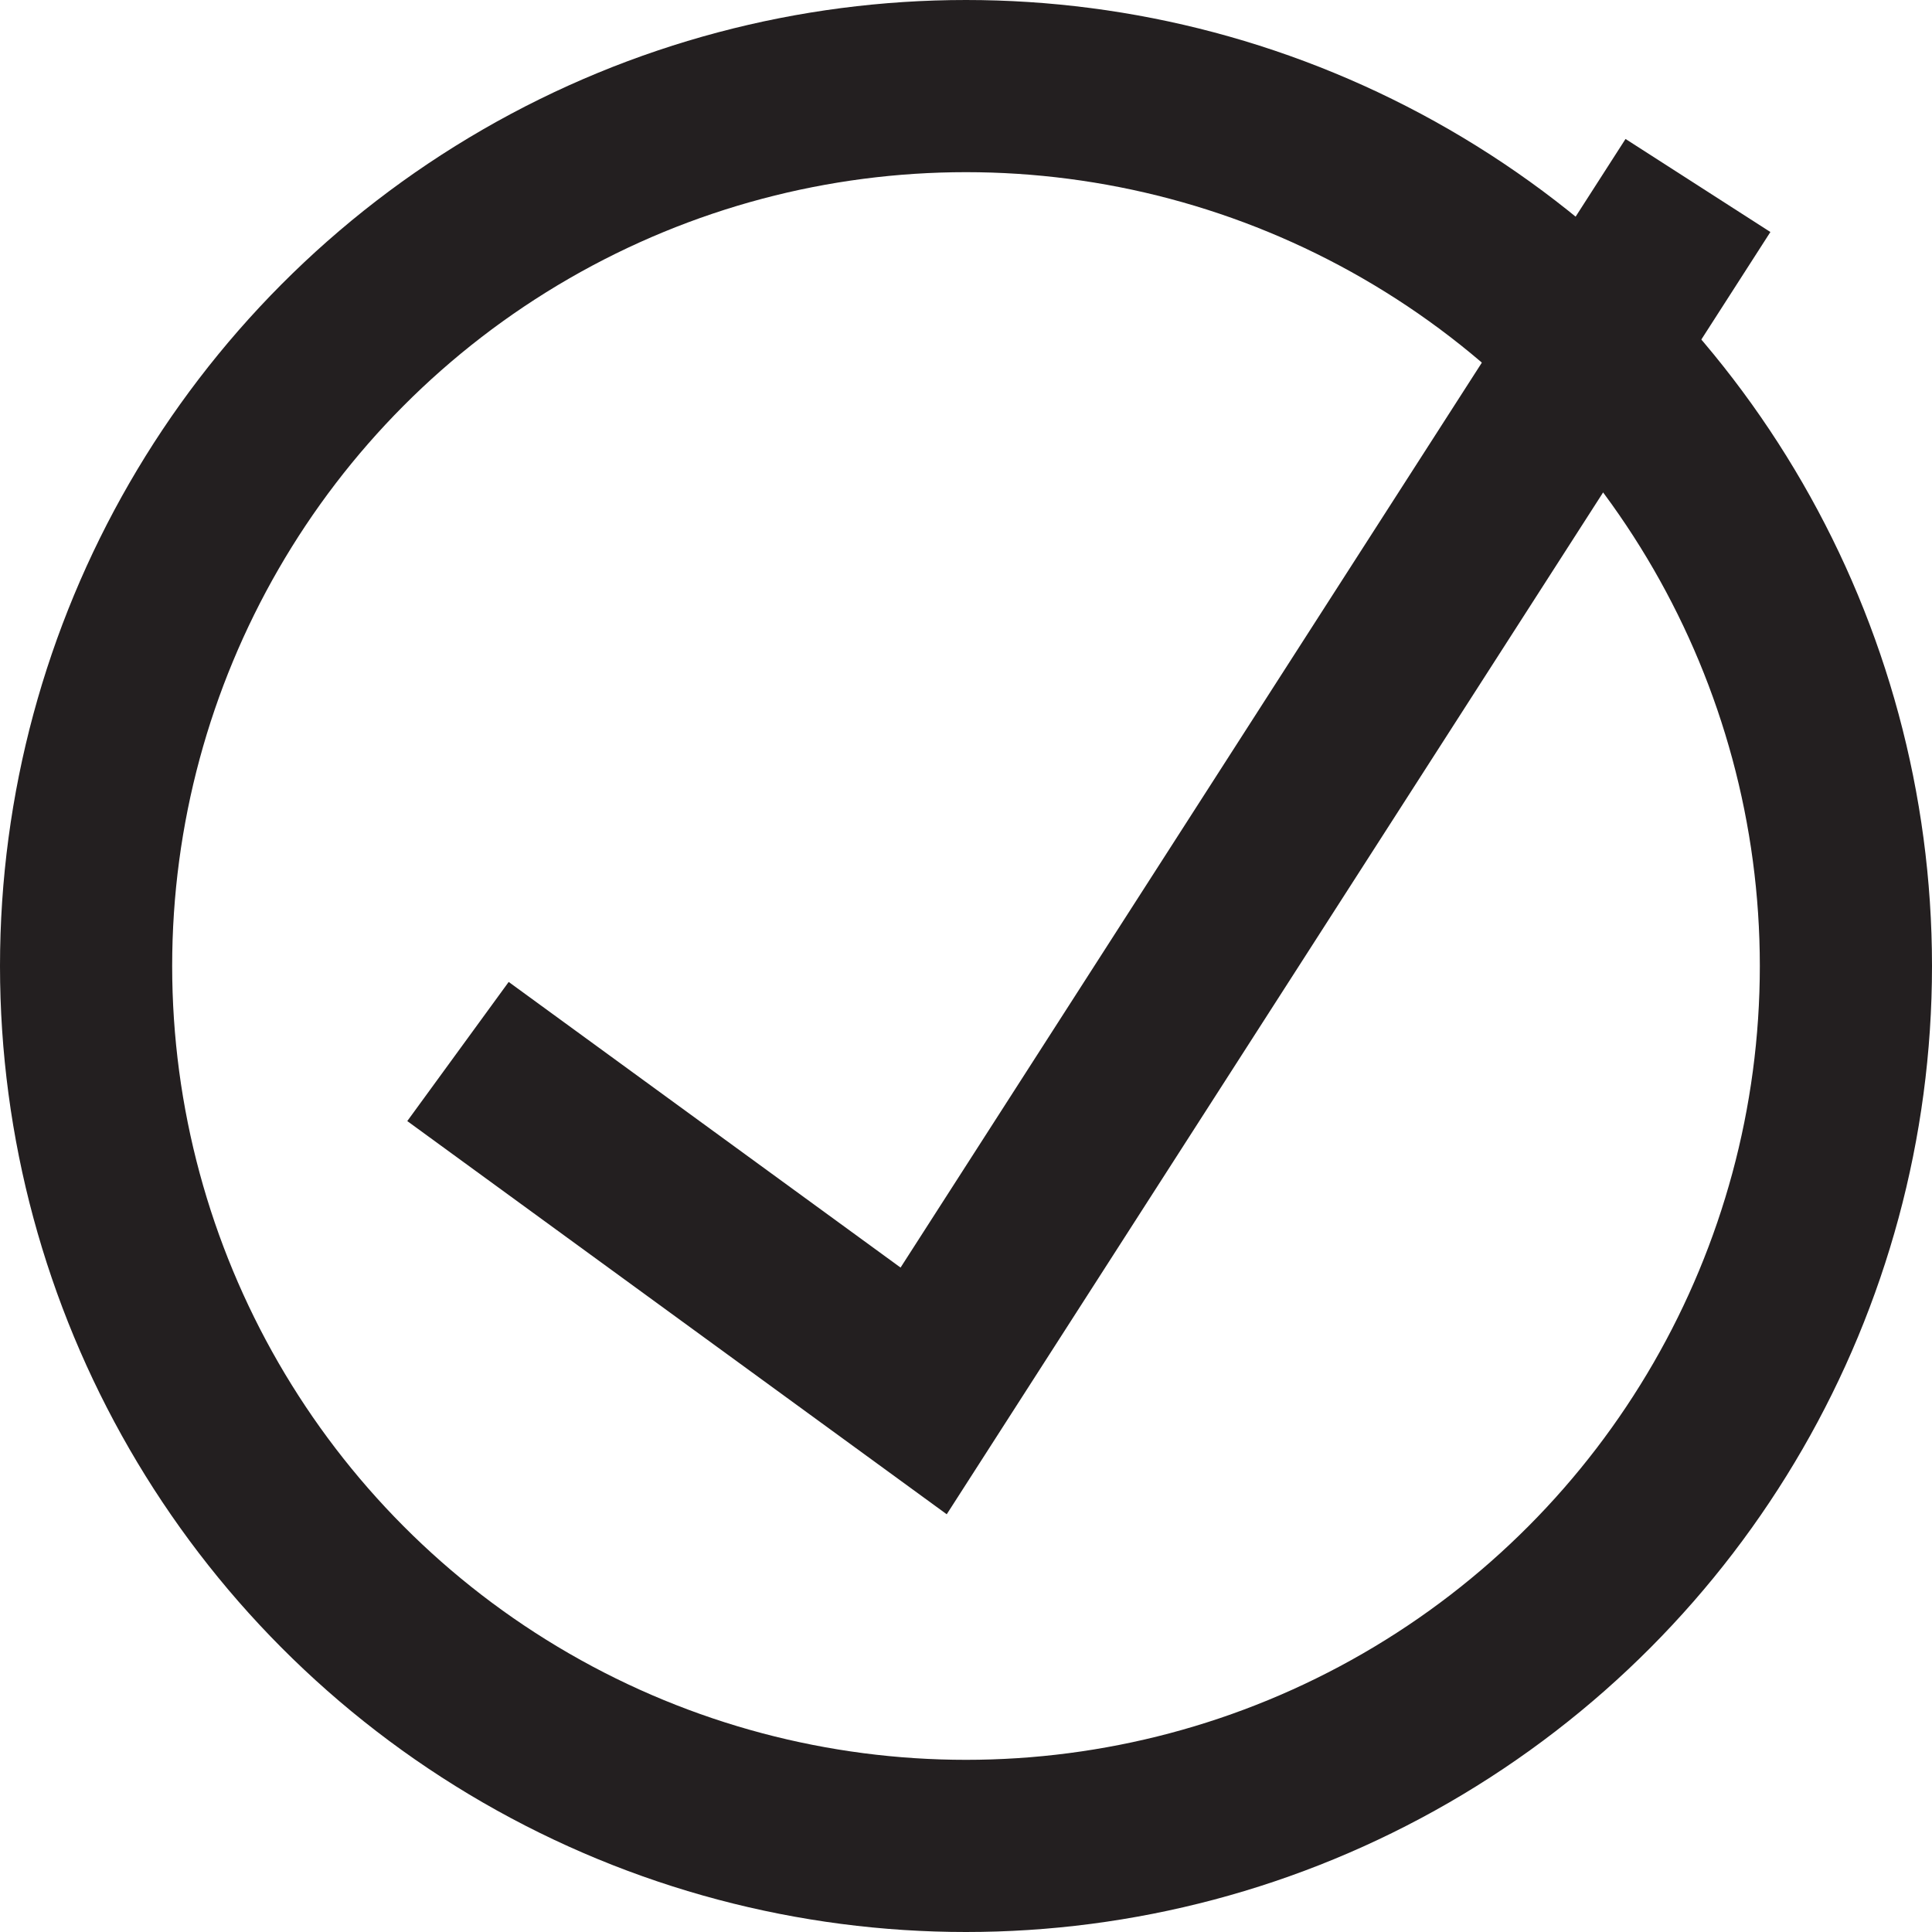
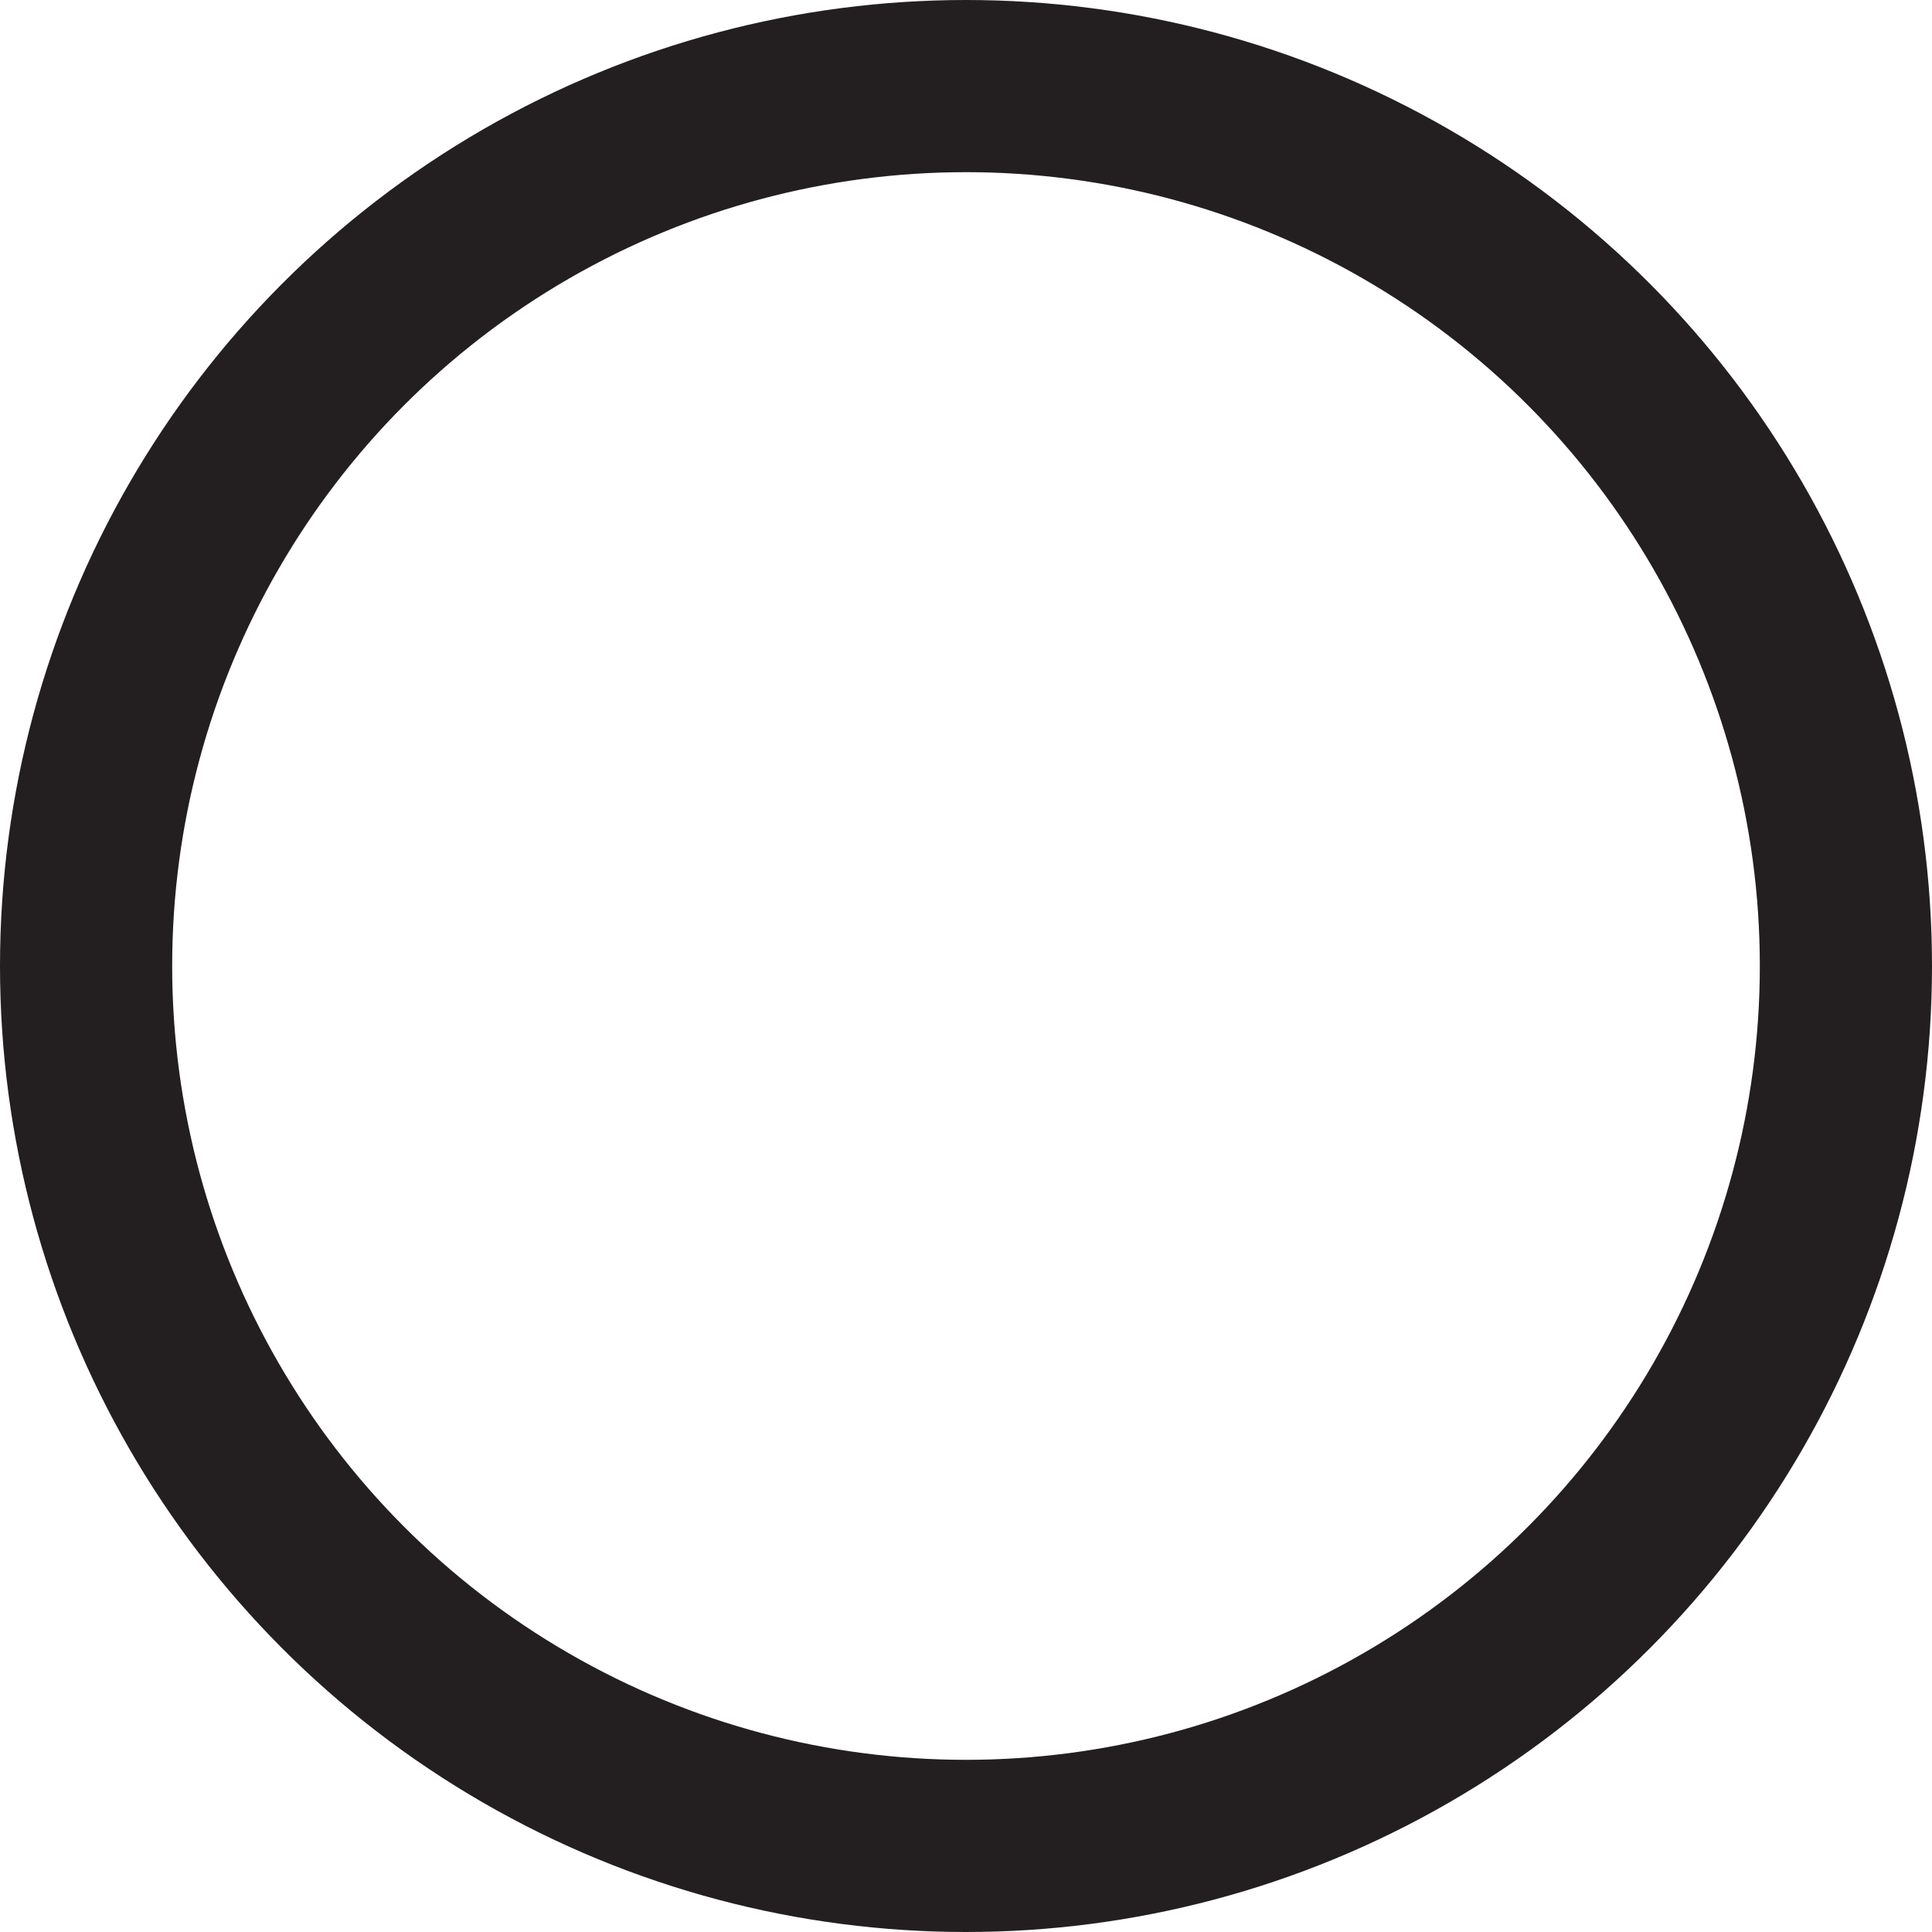
<svg xmlns="http://www.w3.org/2000/svg" viewBox="0 0 168.32 168.32" data-sanitized-data-name="Layer 1" data-name="Layer 1" id="Layer_1">
  <defs>
    <style>
      .cls-1 {
        fill: none;
        isolation: isolate;
        opacity: 1;
        stroke: #231f20;
        stroke-miterlimit: 10;
        stroke-width: 15px;
      }
    </style>
  </defs>
  <circle r="76.66" cy="84.16" cx="84.16" class="cls-1" />
-   <polyline points="39.9 91.61 80.47 121.18 147.93 16.16" class="cls-1" />
</svg>